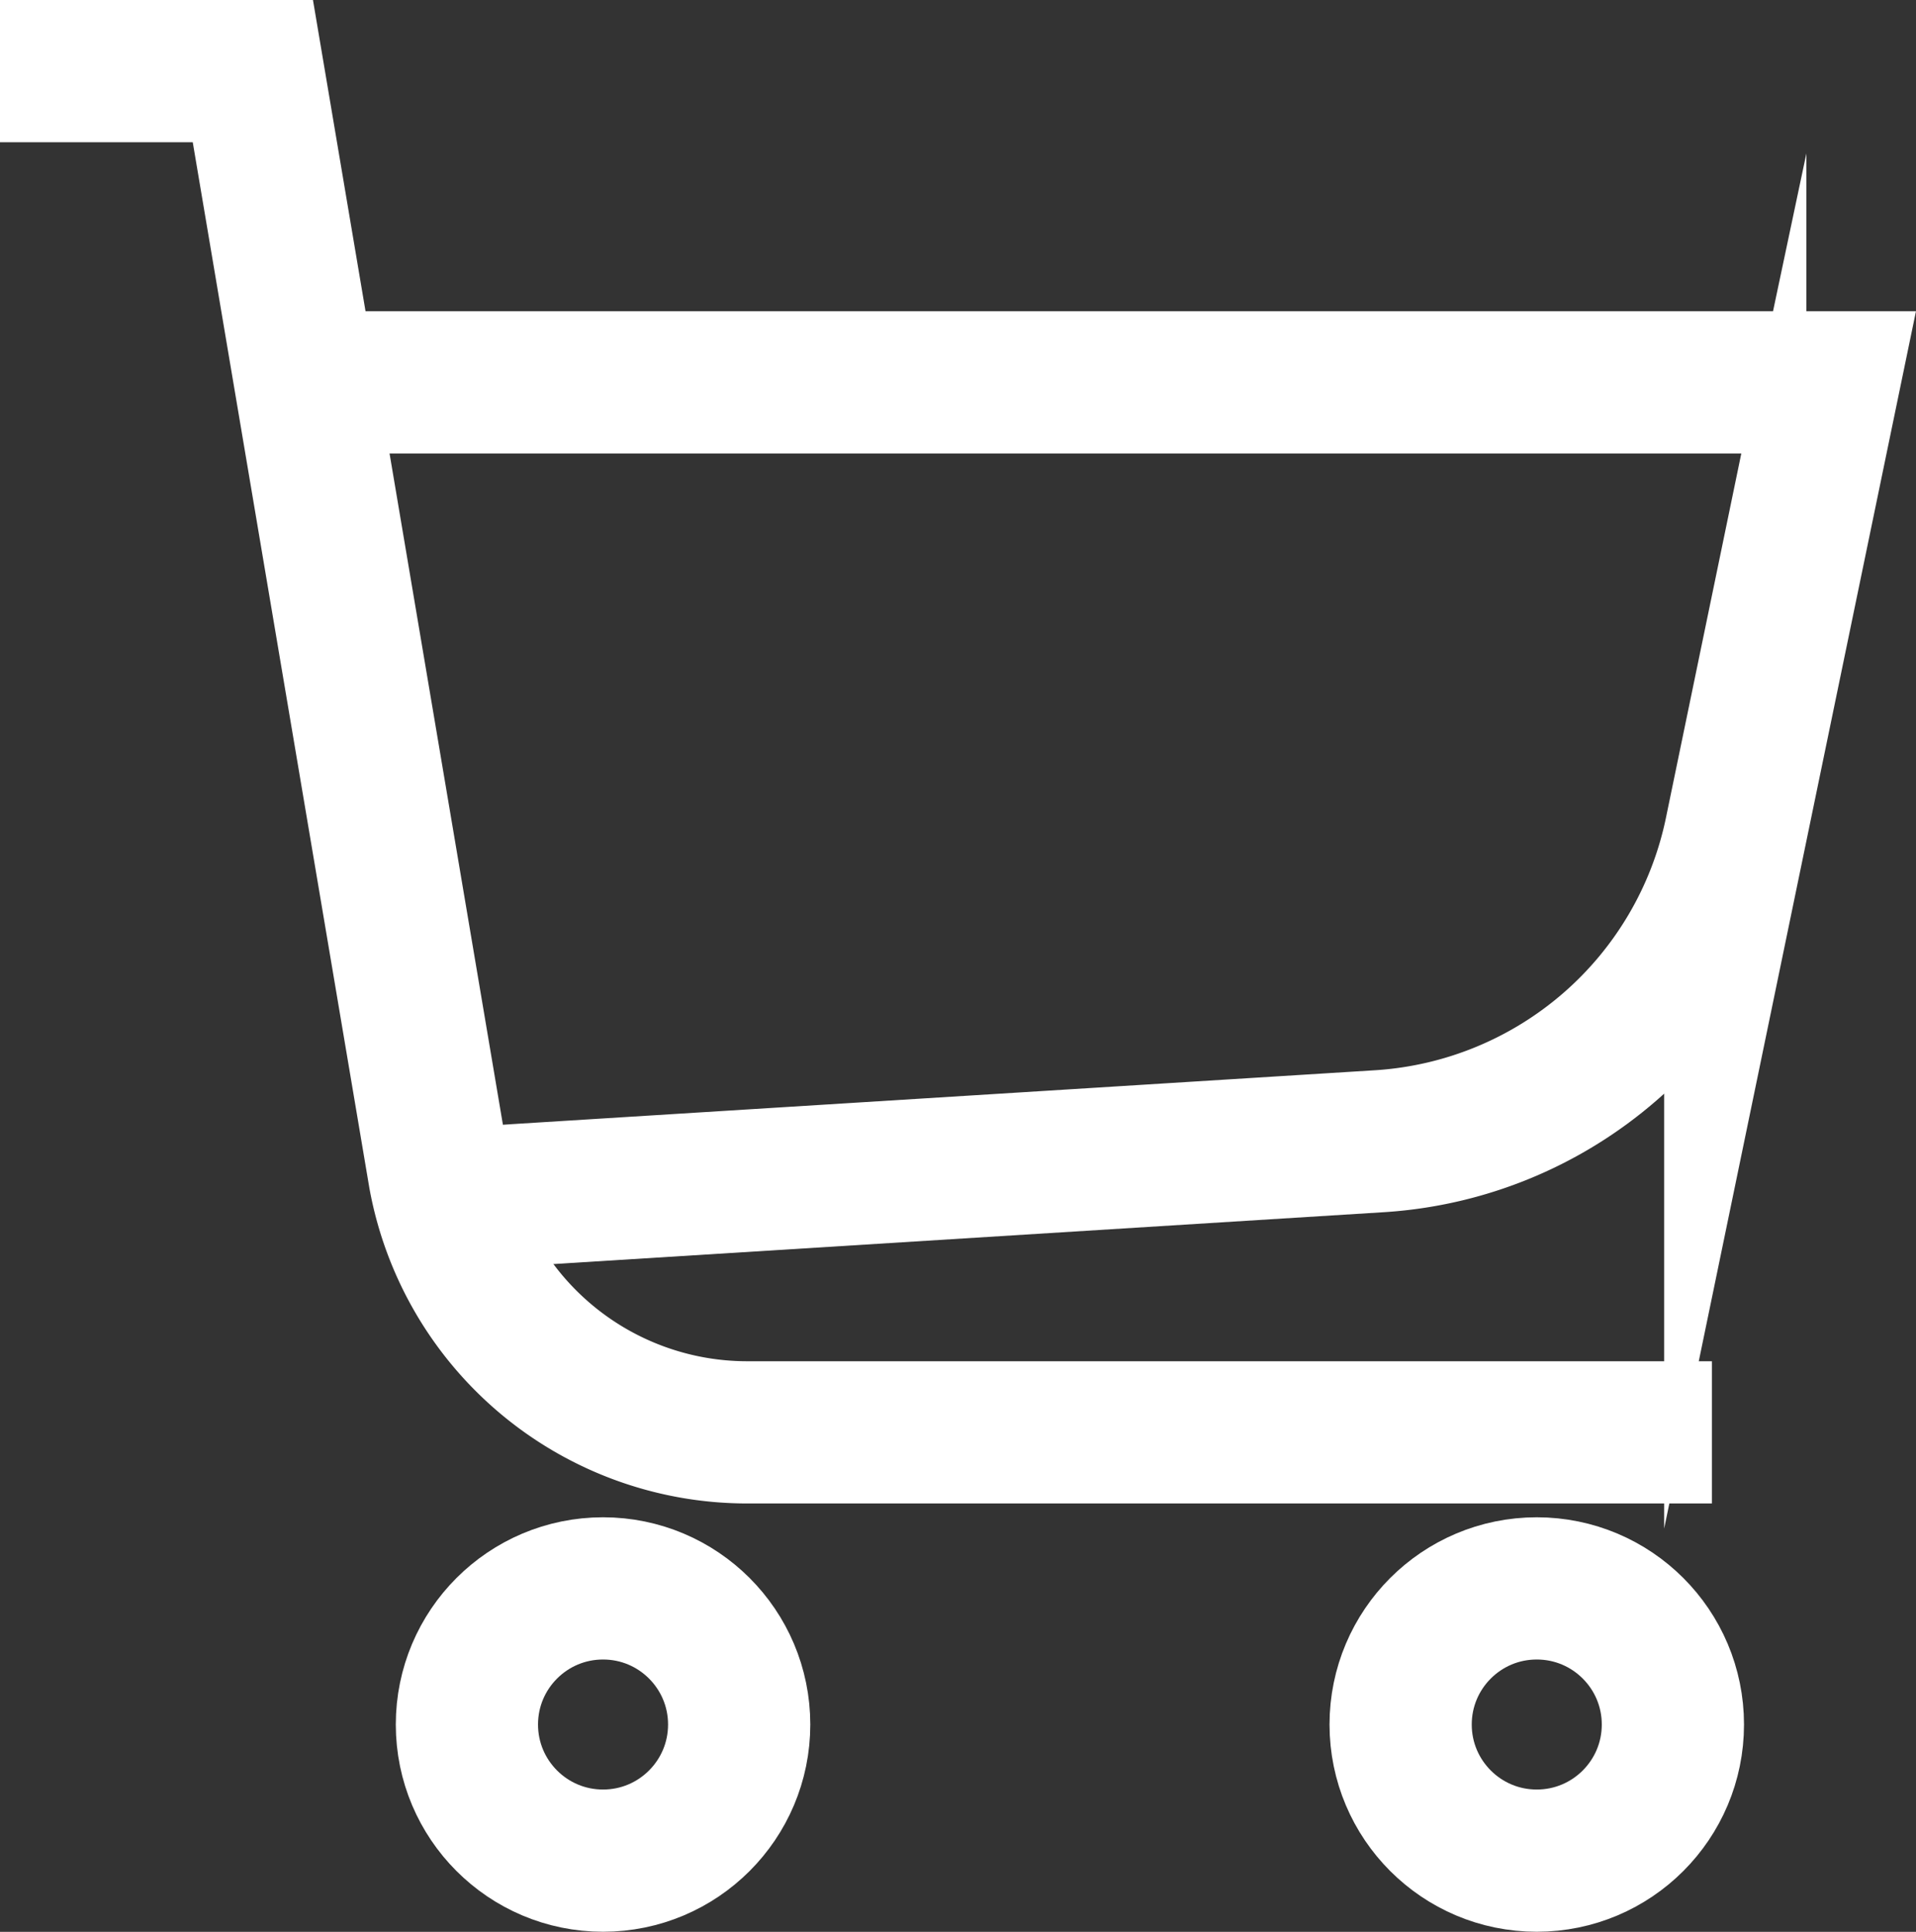
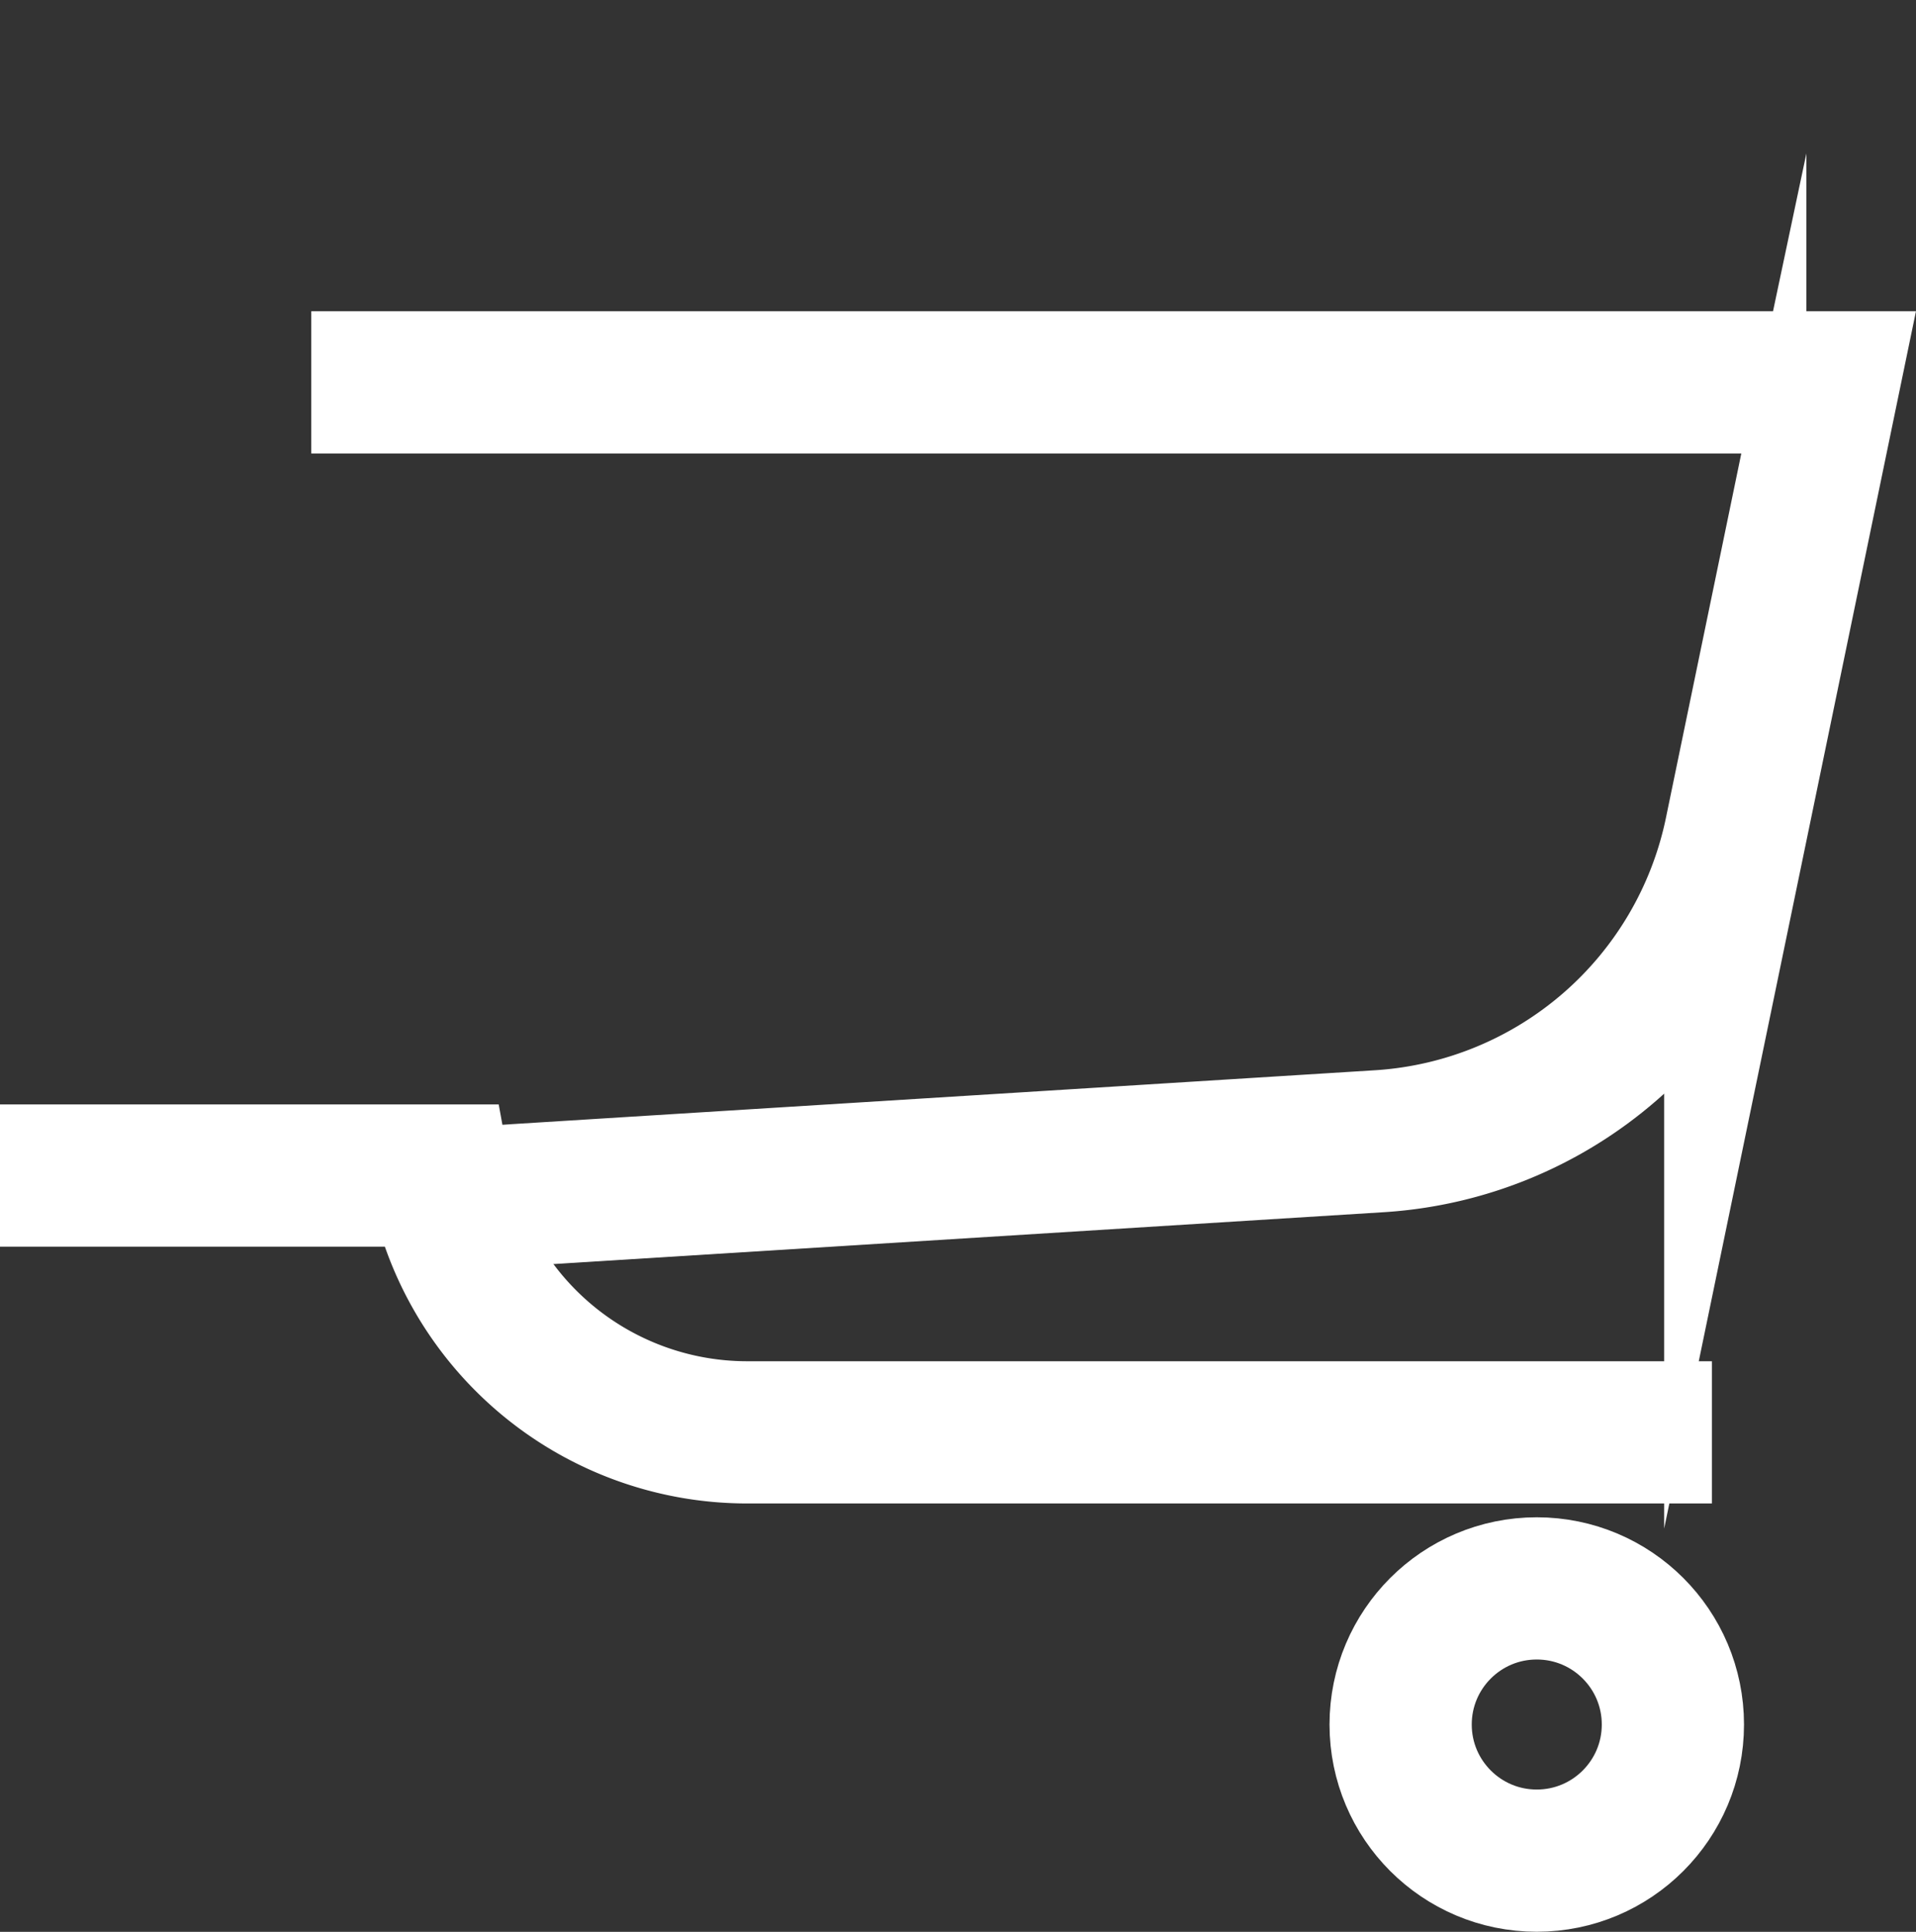
<svg xmlns="http://www.w3.org/2000/svg" width="18.86" height="19.017" viewBox="0 0 18.86 19.017">
  <rect x="0" y="0" width="18.86" height="19.017" fill="#333333" stroke="none" />
  <defs>
    <style>.a{fill:none;stroke:#fff;stroke-miterlimit:10;stroke-width:1.4px;}</style>
  </defs>
  <g transform="translate(0 0.7)">
    <g transform="translate(0)">
-       <path class="a" d="M16.851,13.4h-9.5a3.08,3.08,0,0,1-3.026-2.528L2.489,0H0" transform="translate(0)" />
+       <path class="a" d="M16.851,13.4h-9.5a3.08,3.08,0,0,1-3.026-2.528H0" transform="translate(0)" />
      <path class="a" d="M0,0H14.936l-.919,4.443a3.826,3.826,0,0,1-3.485,3.026L1.34,8.043" transform="translate(3.064 3.064)" />
-       <circle class="a" cx="1.34" cy="1.34" r="1.34" transform="translate(4.596 14.936)" />
      <circle class="a" cx="1.34" cy="1.34" r="1.34" transform="translate(13.787 14.936)" />
    </g>
  </g>
</svg>